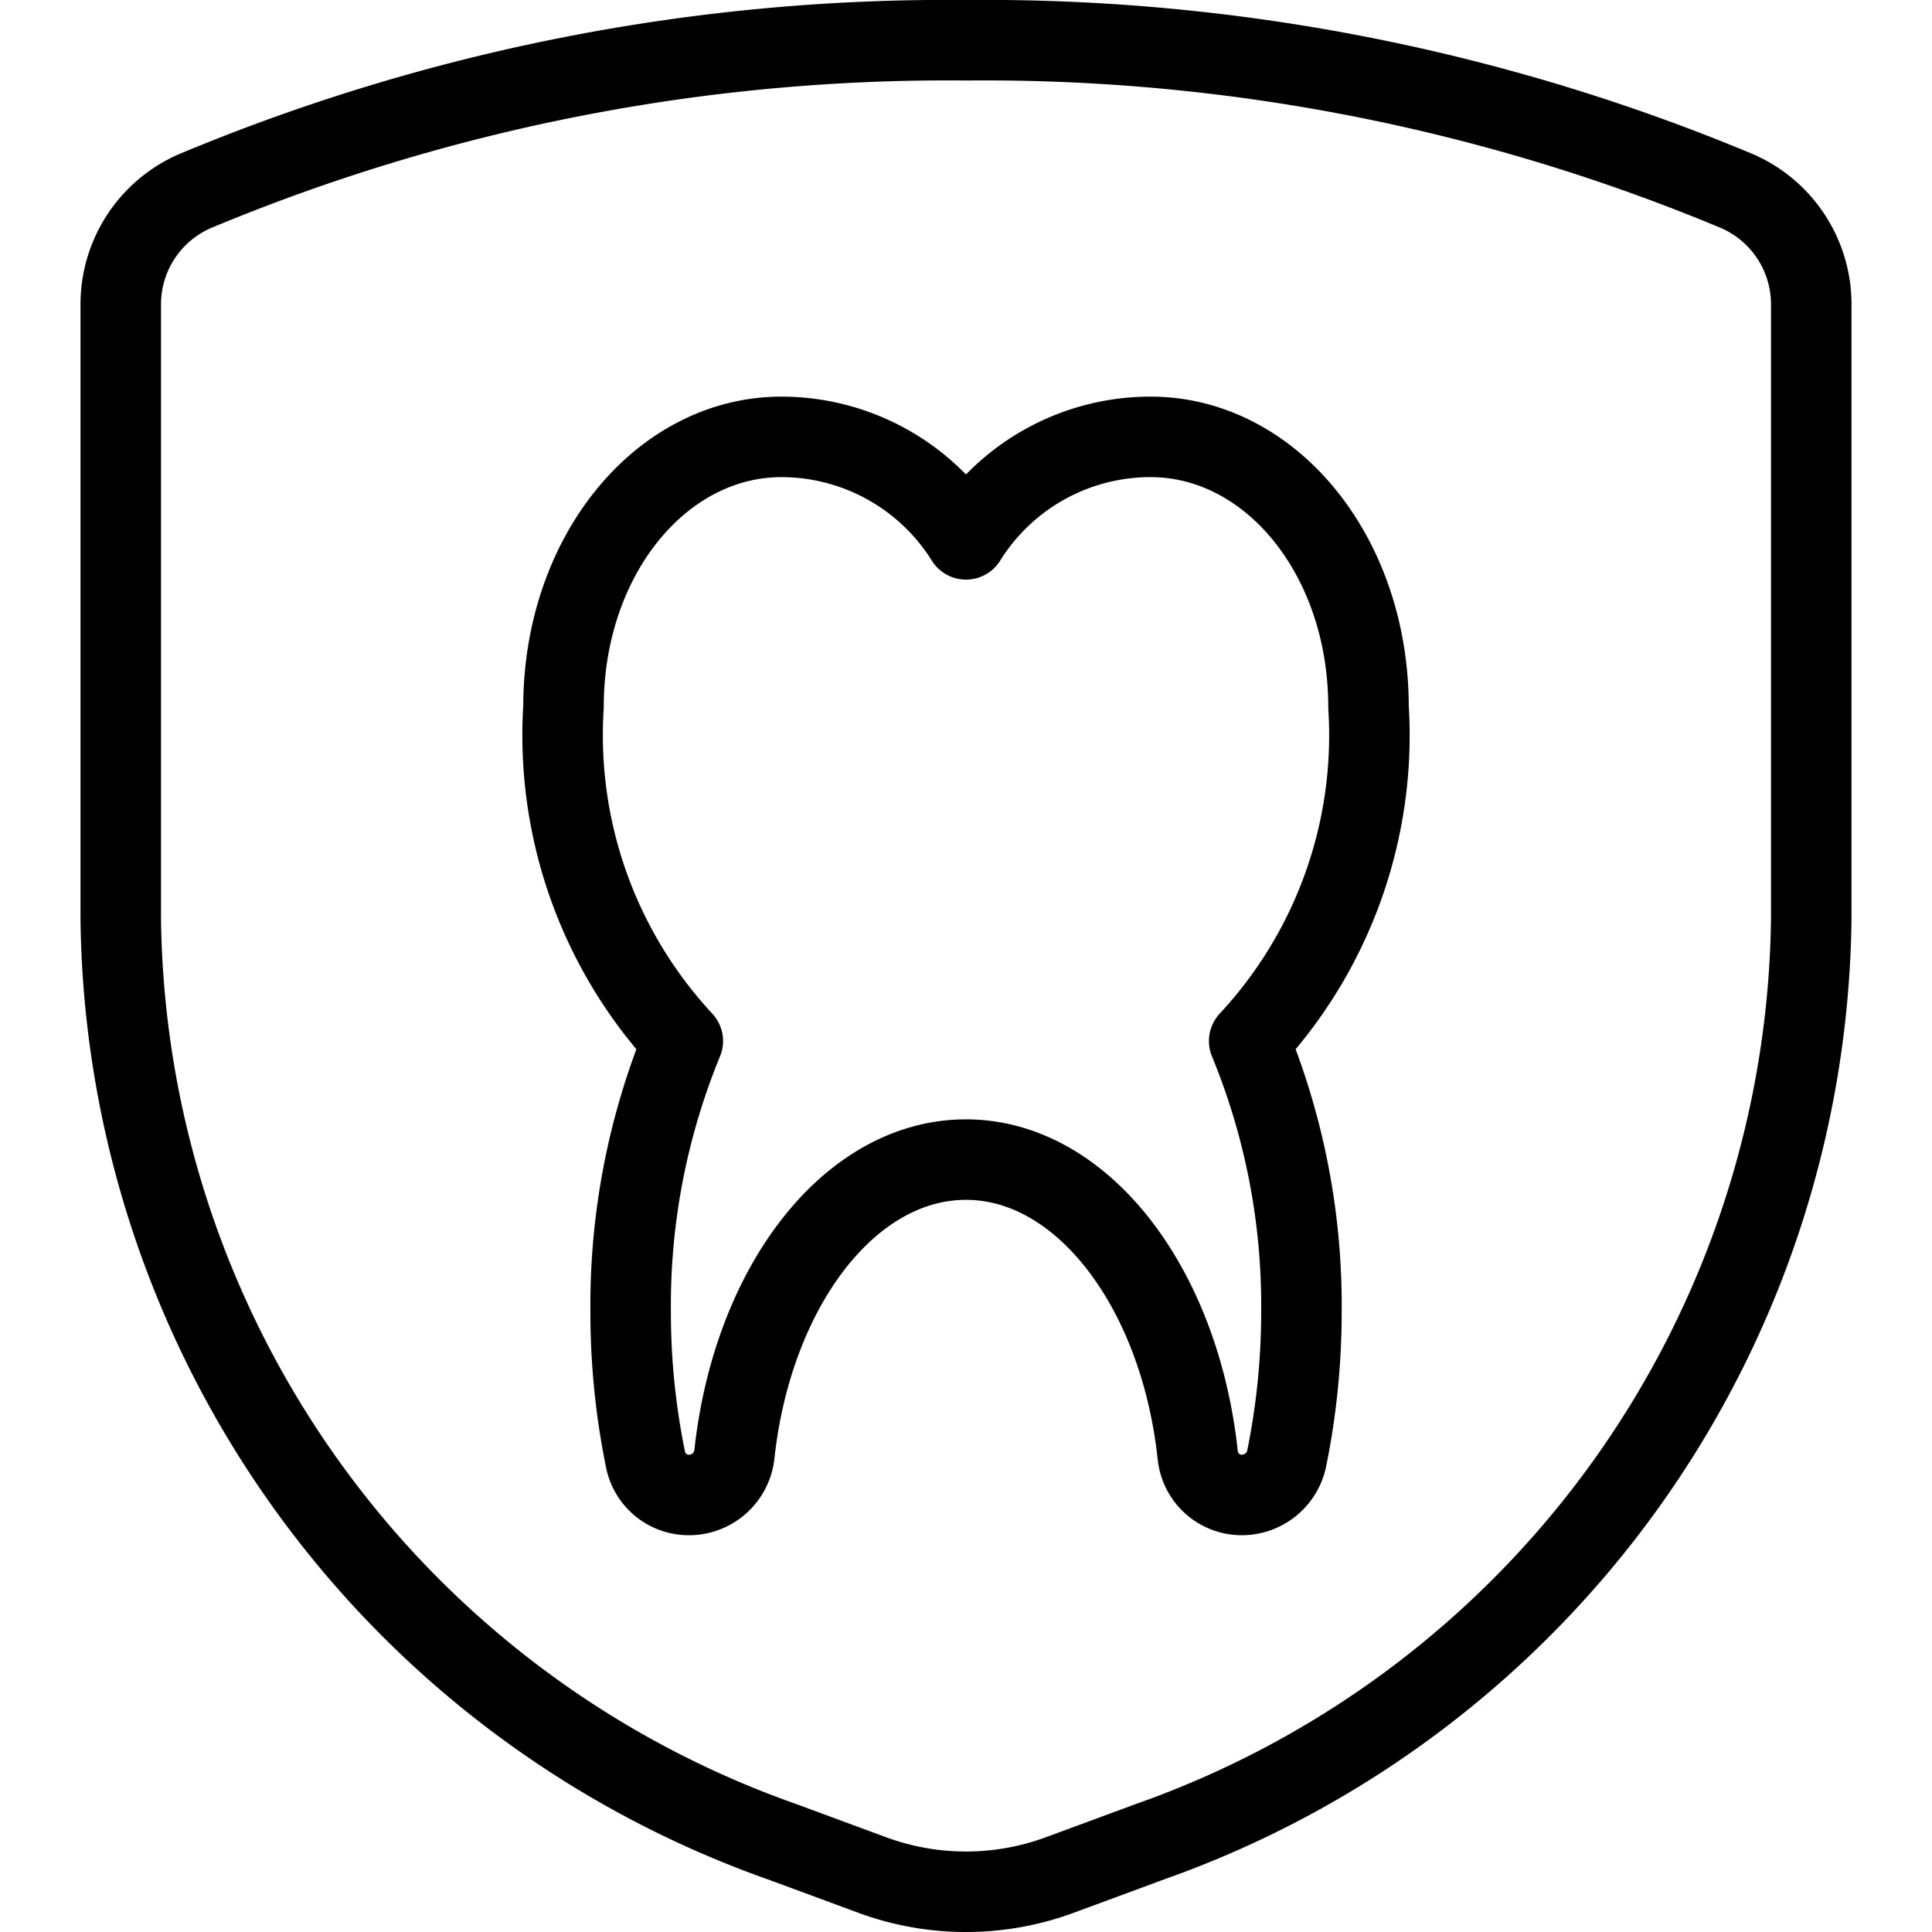
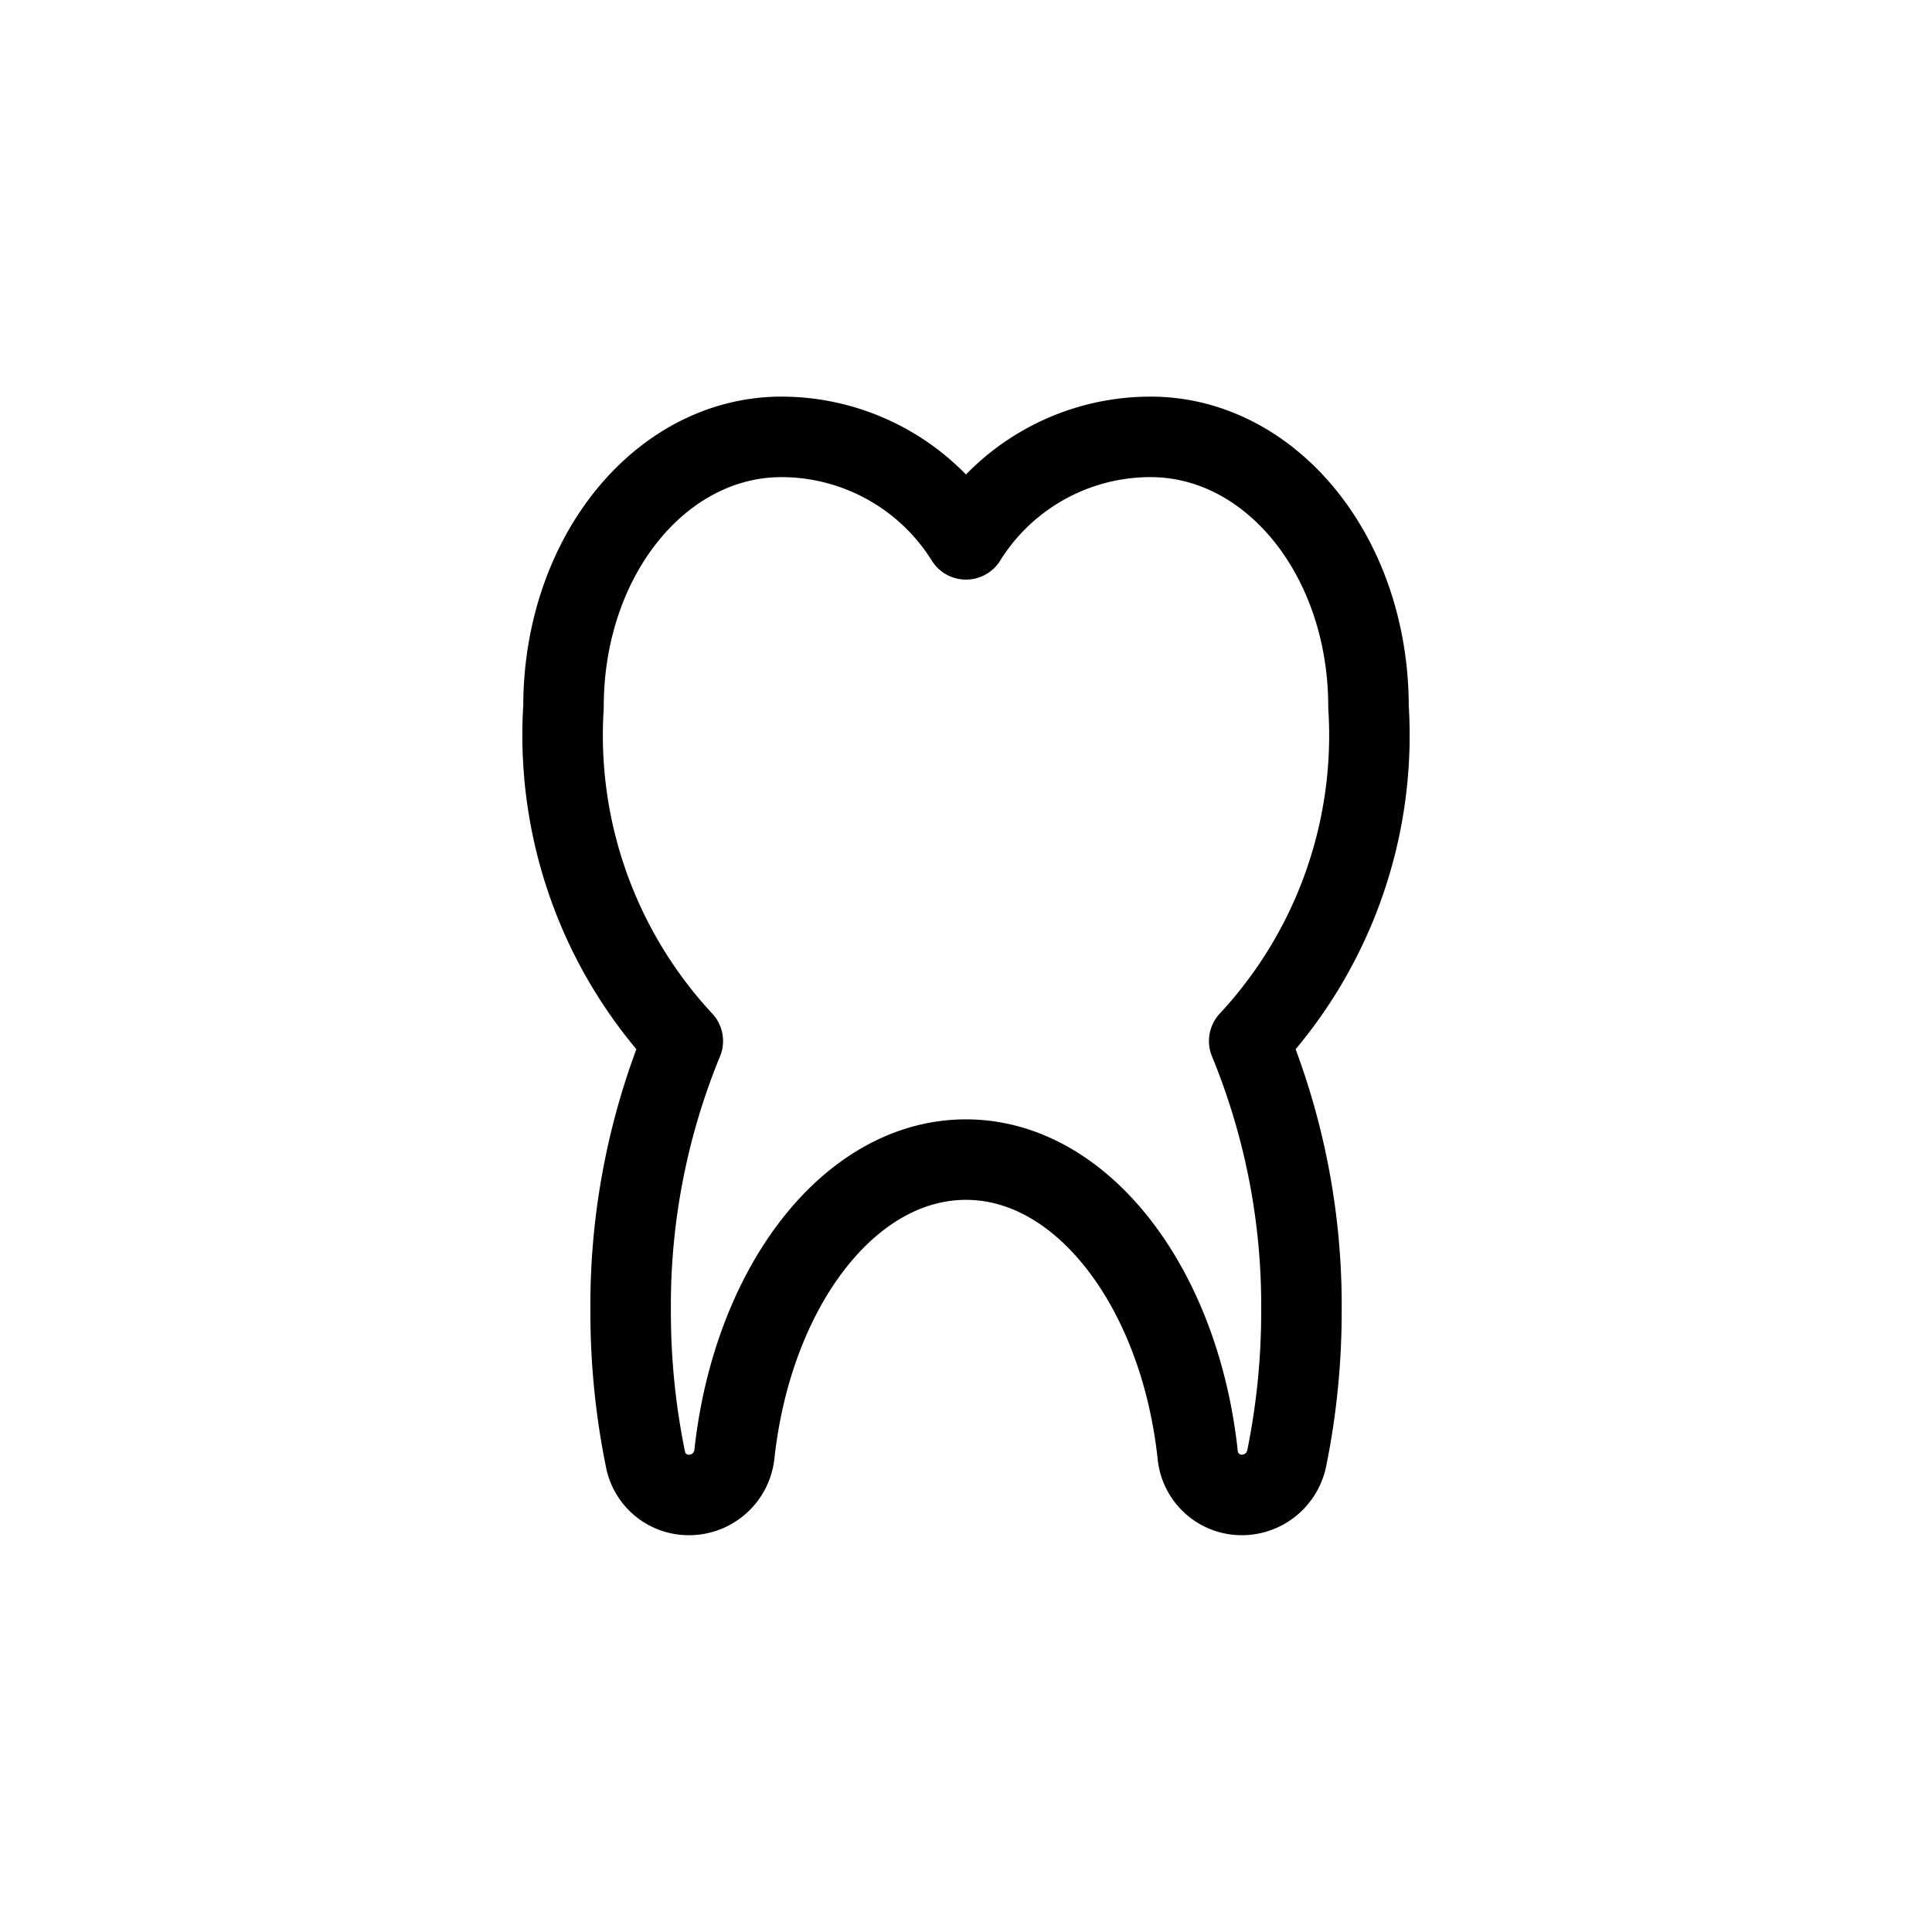
<svg xmlns="http://www.w3.org/2000/svg" viewBox="0 0 24 24">
  <g transform="matrix(1,0,0,1,0,0)">
    <path d="M17,8.78c0-1.875-1.213-3.353-2.708-3.353A2.7,2.7,0,0,0,12,6.7,2.705,2.705,0,0,0,9.709,5.427C8.213,5.427,7,6.905,7,8.78a5.579,5.579,0,0,0,1.482,4.152,8.631,8.631,0,0,0-.648,3.348,9.133,9.133,0,0,0,.186,1.856.547.547,0,0,0,.536.435.567.567,0,0,0,.567-.507c.227-2.077,1.429-3.659,2.877-3.659S14.657,16,14.879,18.08a.55.55,0,0,0,.547.491.57.57,0,0,0,.558-.455,9.159,9.159,0,0,0,.183-1.836,8.631,8.631,0,0,0-.649-3.348A5.575,5.575,0,0,0,17,8.78Z" fill="none" stroke="#000000" stroke-linecap="round" stroke-linejoin="round" />
-     <path d="M1.5,3.775v7.637A12.311,12.311,0,0,0,9.719,22.88l1.121.414a3.365,3.365,0,0,0,2.32,0l1.121-.414A12.311,12.311,0,0,0,22.5,11.412V3.775a1.533,1.533,0,0,0-.934-1.406A24.237,24.237,0,0,0,12,.5,24.237,24.237,0,0,0,2.434,2.369,1.533,1.533,0,0,0,1.5,3.775Z" fill="none" stroke="#000000" stroke-linecap="round" stroke-linejoin="round" />
  </g>
</svg>